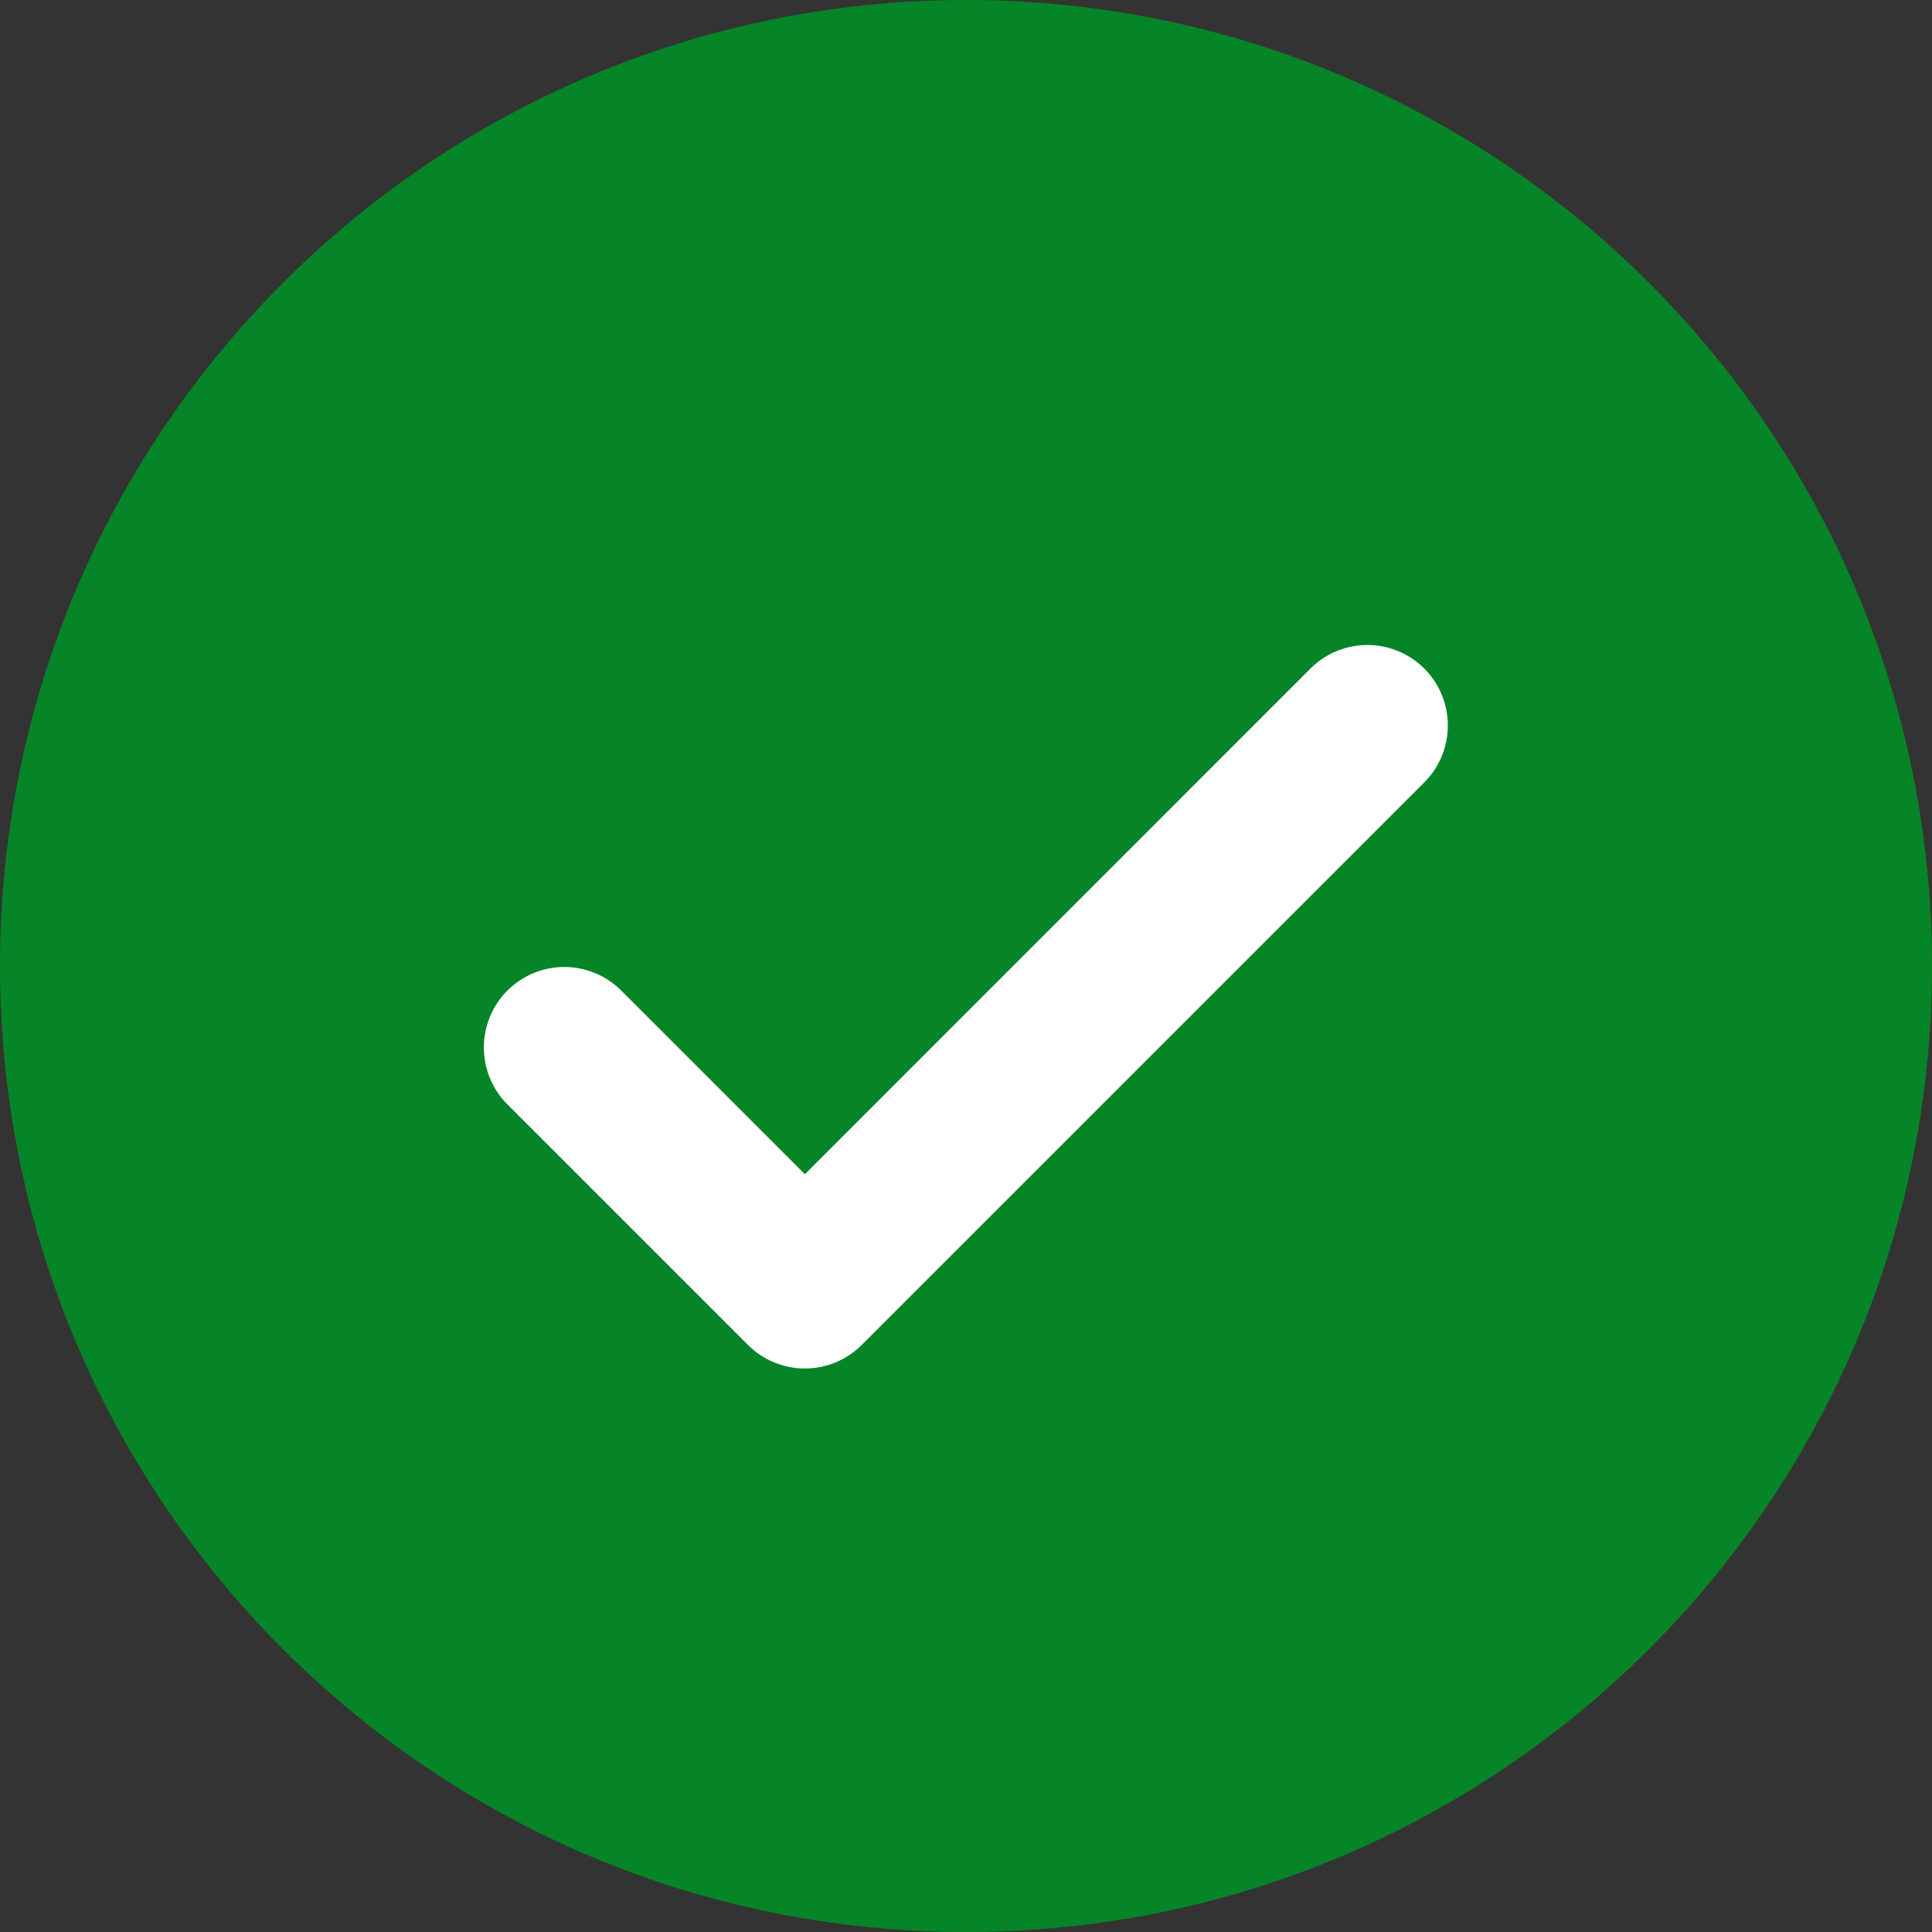
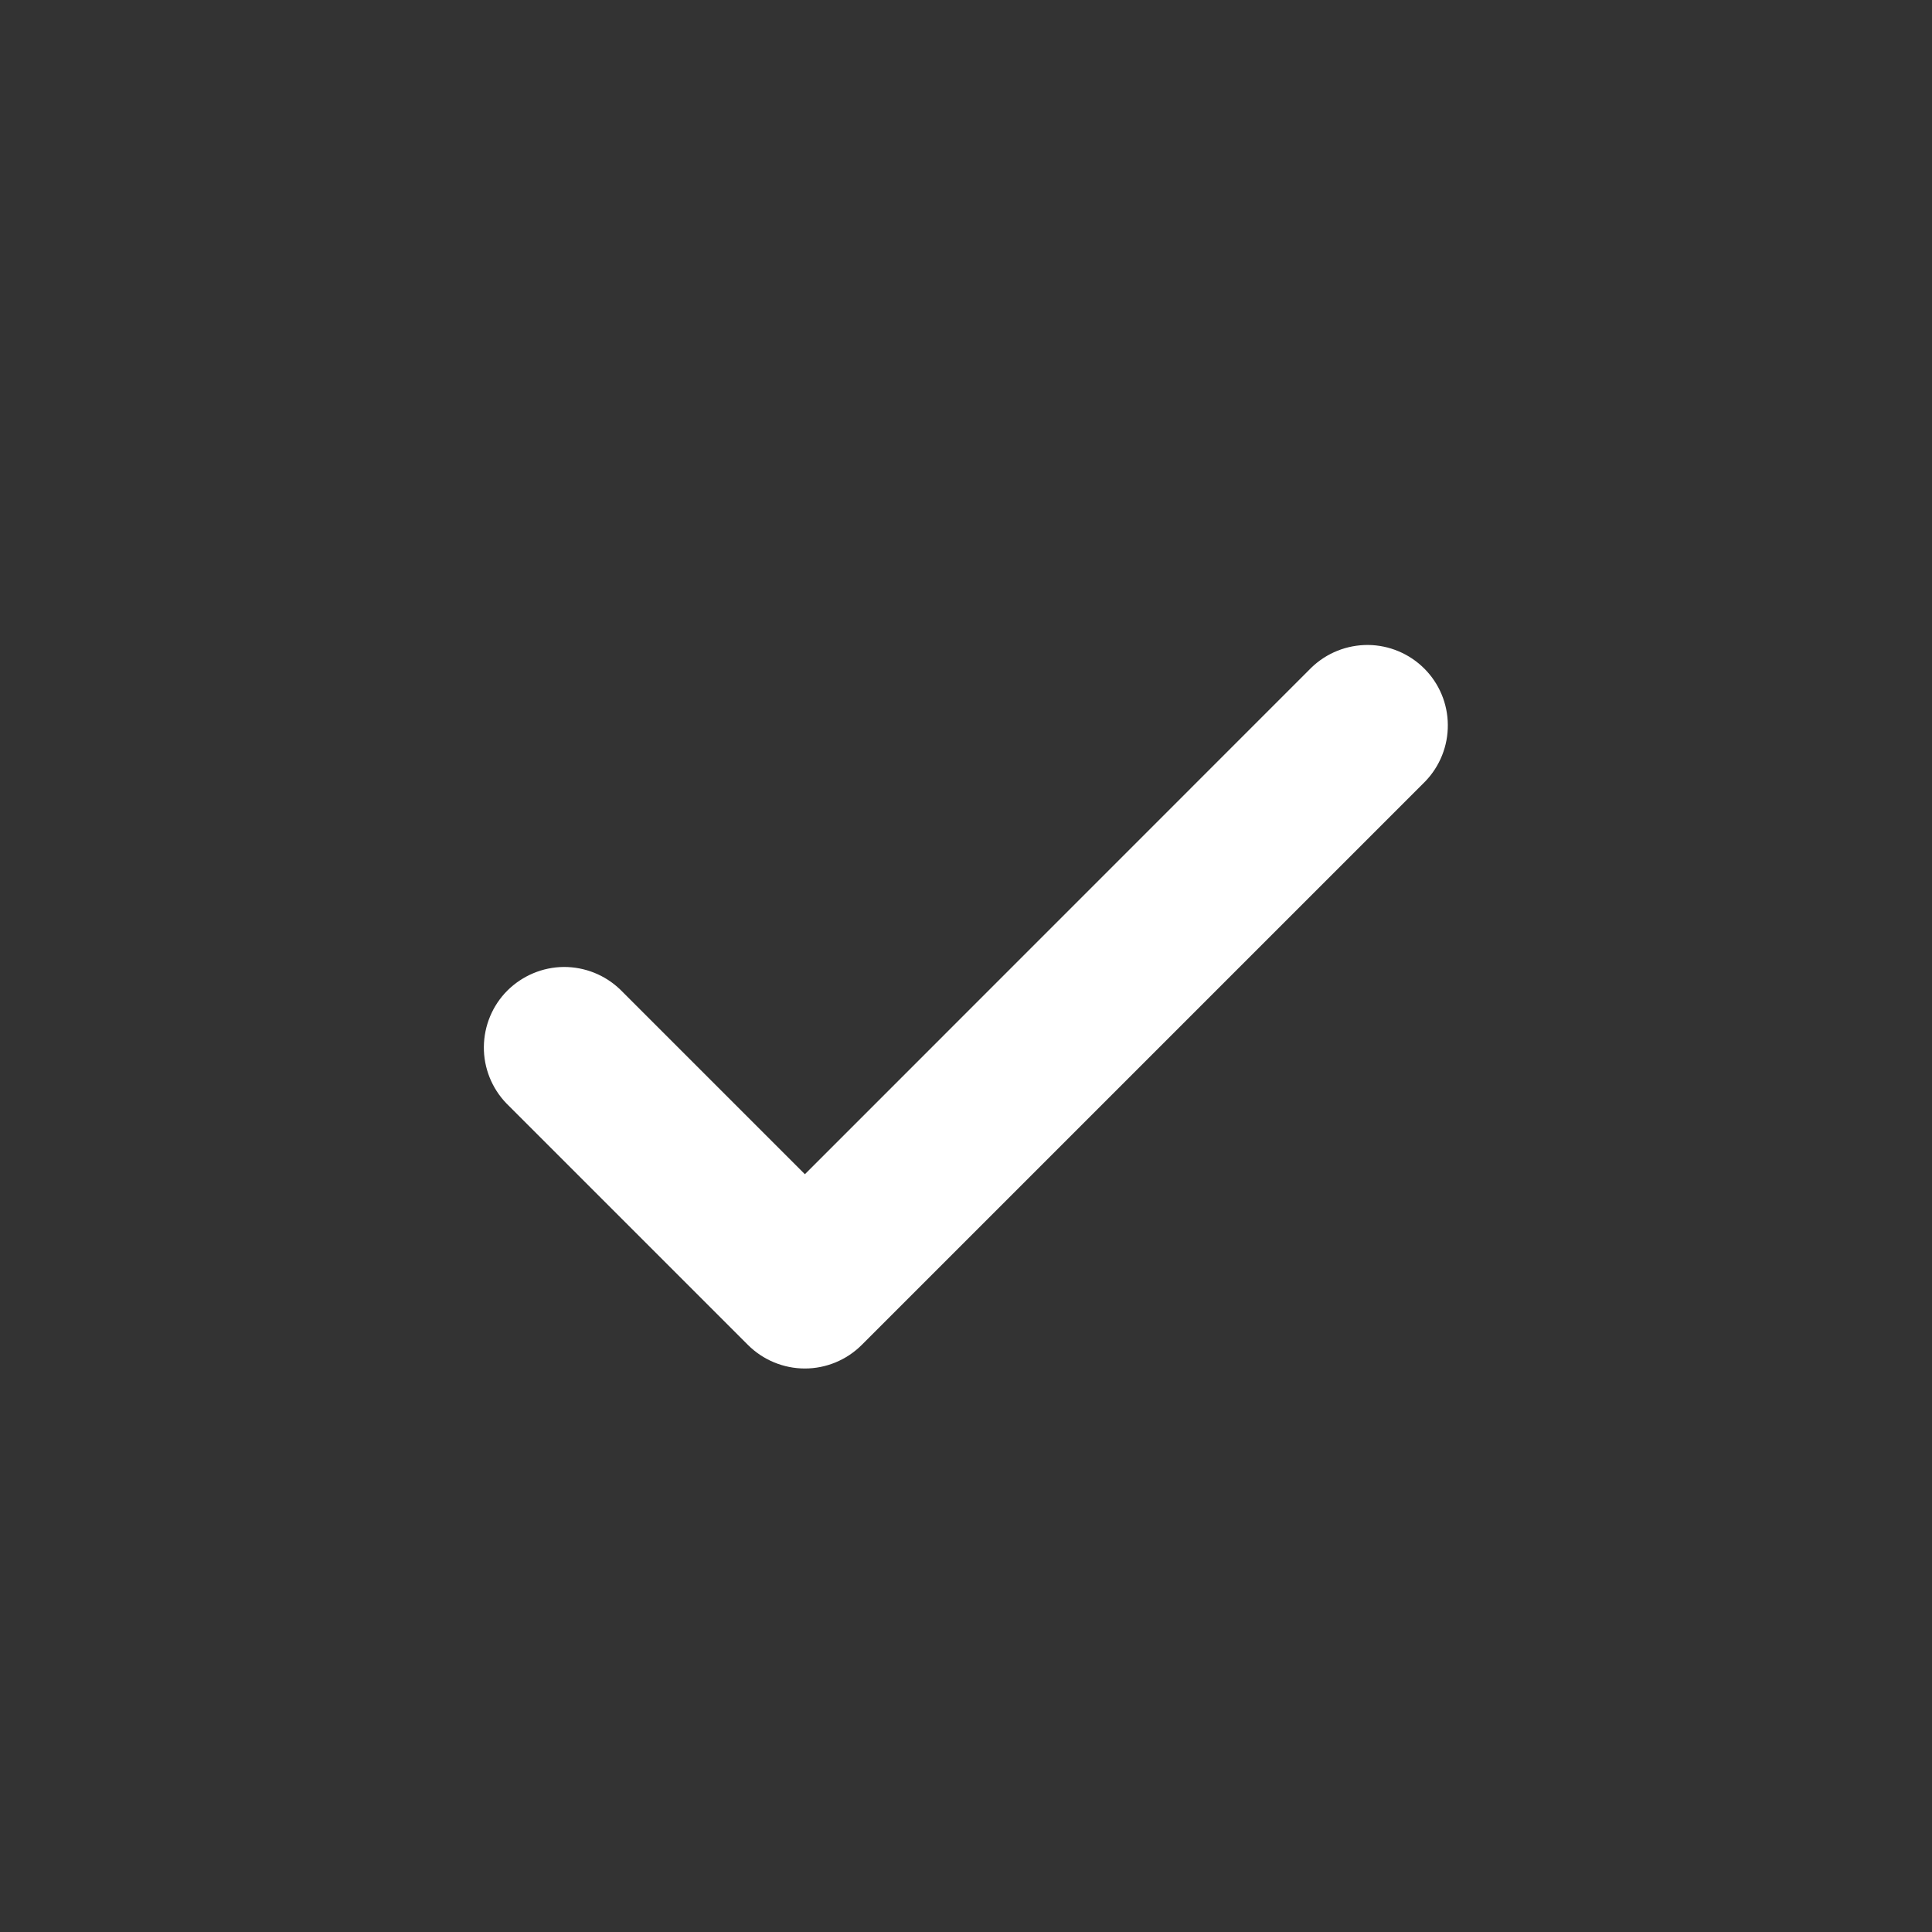
<svg xmlns="http://www.w3.org/2000/svg" width="18" height="18" viewBox="0 0 18 18" fill="none">
  <rect x="0" y="0" width="18" height="18" fill="#333333" stroke="none" />
  <g clip-path="url(#clip0_1250_6025)">
-     <path d="M9 18C13.971 18 18 13.971 18 9C18 4.029 13.971 0 9 0C4.029 0 0 4.029 0 9C0 13.971 4.029 18 9 18Z" fill="#058527" />
    <path d="M7.499 12.75C7.3 12.75 7.109 12.671 6.968 12.53L4.718 10.28C4.582 10.139 4.506 9.949 4.508 9.753C4.51 9.556 4.588 9.368 4.727 9.229C4.867 9.09 5.055 9.011 5.251 9.009C5.448 9.008 5.637 9.083 5.779 9.22L7.499 10.94L12.218 6.22C12.36 6.083 12.549 6.008 12.746 6.009C12.943 6.011 13.131 6.09 13.27 6.229C13.409 6.368 13.488 6.556 13.489 6.753C13.491 6.949 13.415 7.139 13.279 7.28L8.029 12.53C7.888 12.671 7.697 12.75 7.499 12.75Z" fill="white" />
  </g>
  <defs>
    <clipPath id="clip0_1250_6025">
      <rect width="18" height="18" fill="white" />
    </clipPath>
  </defs>
</svg>